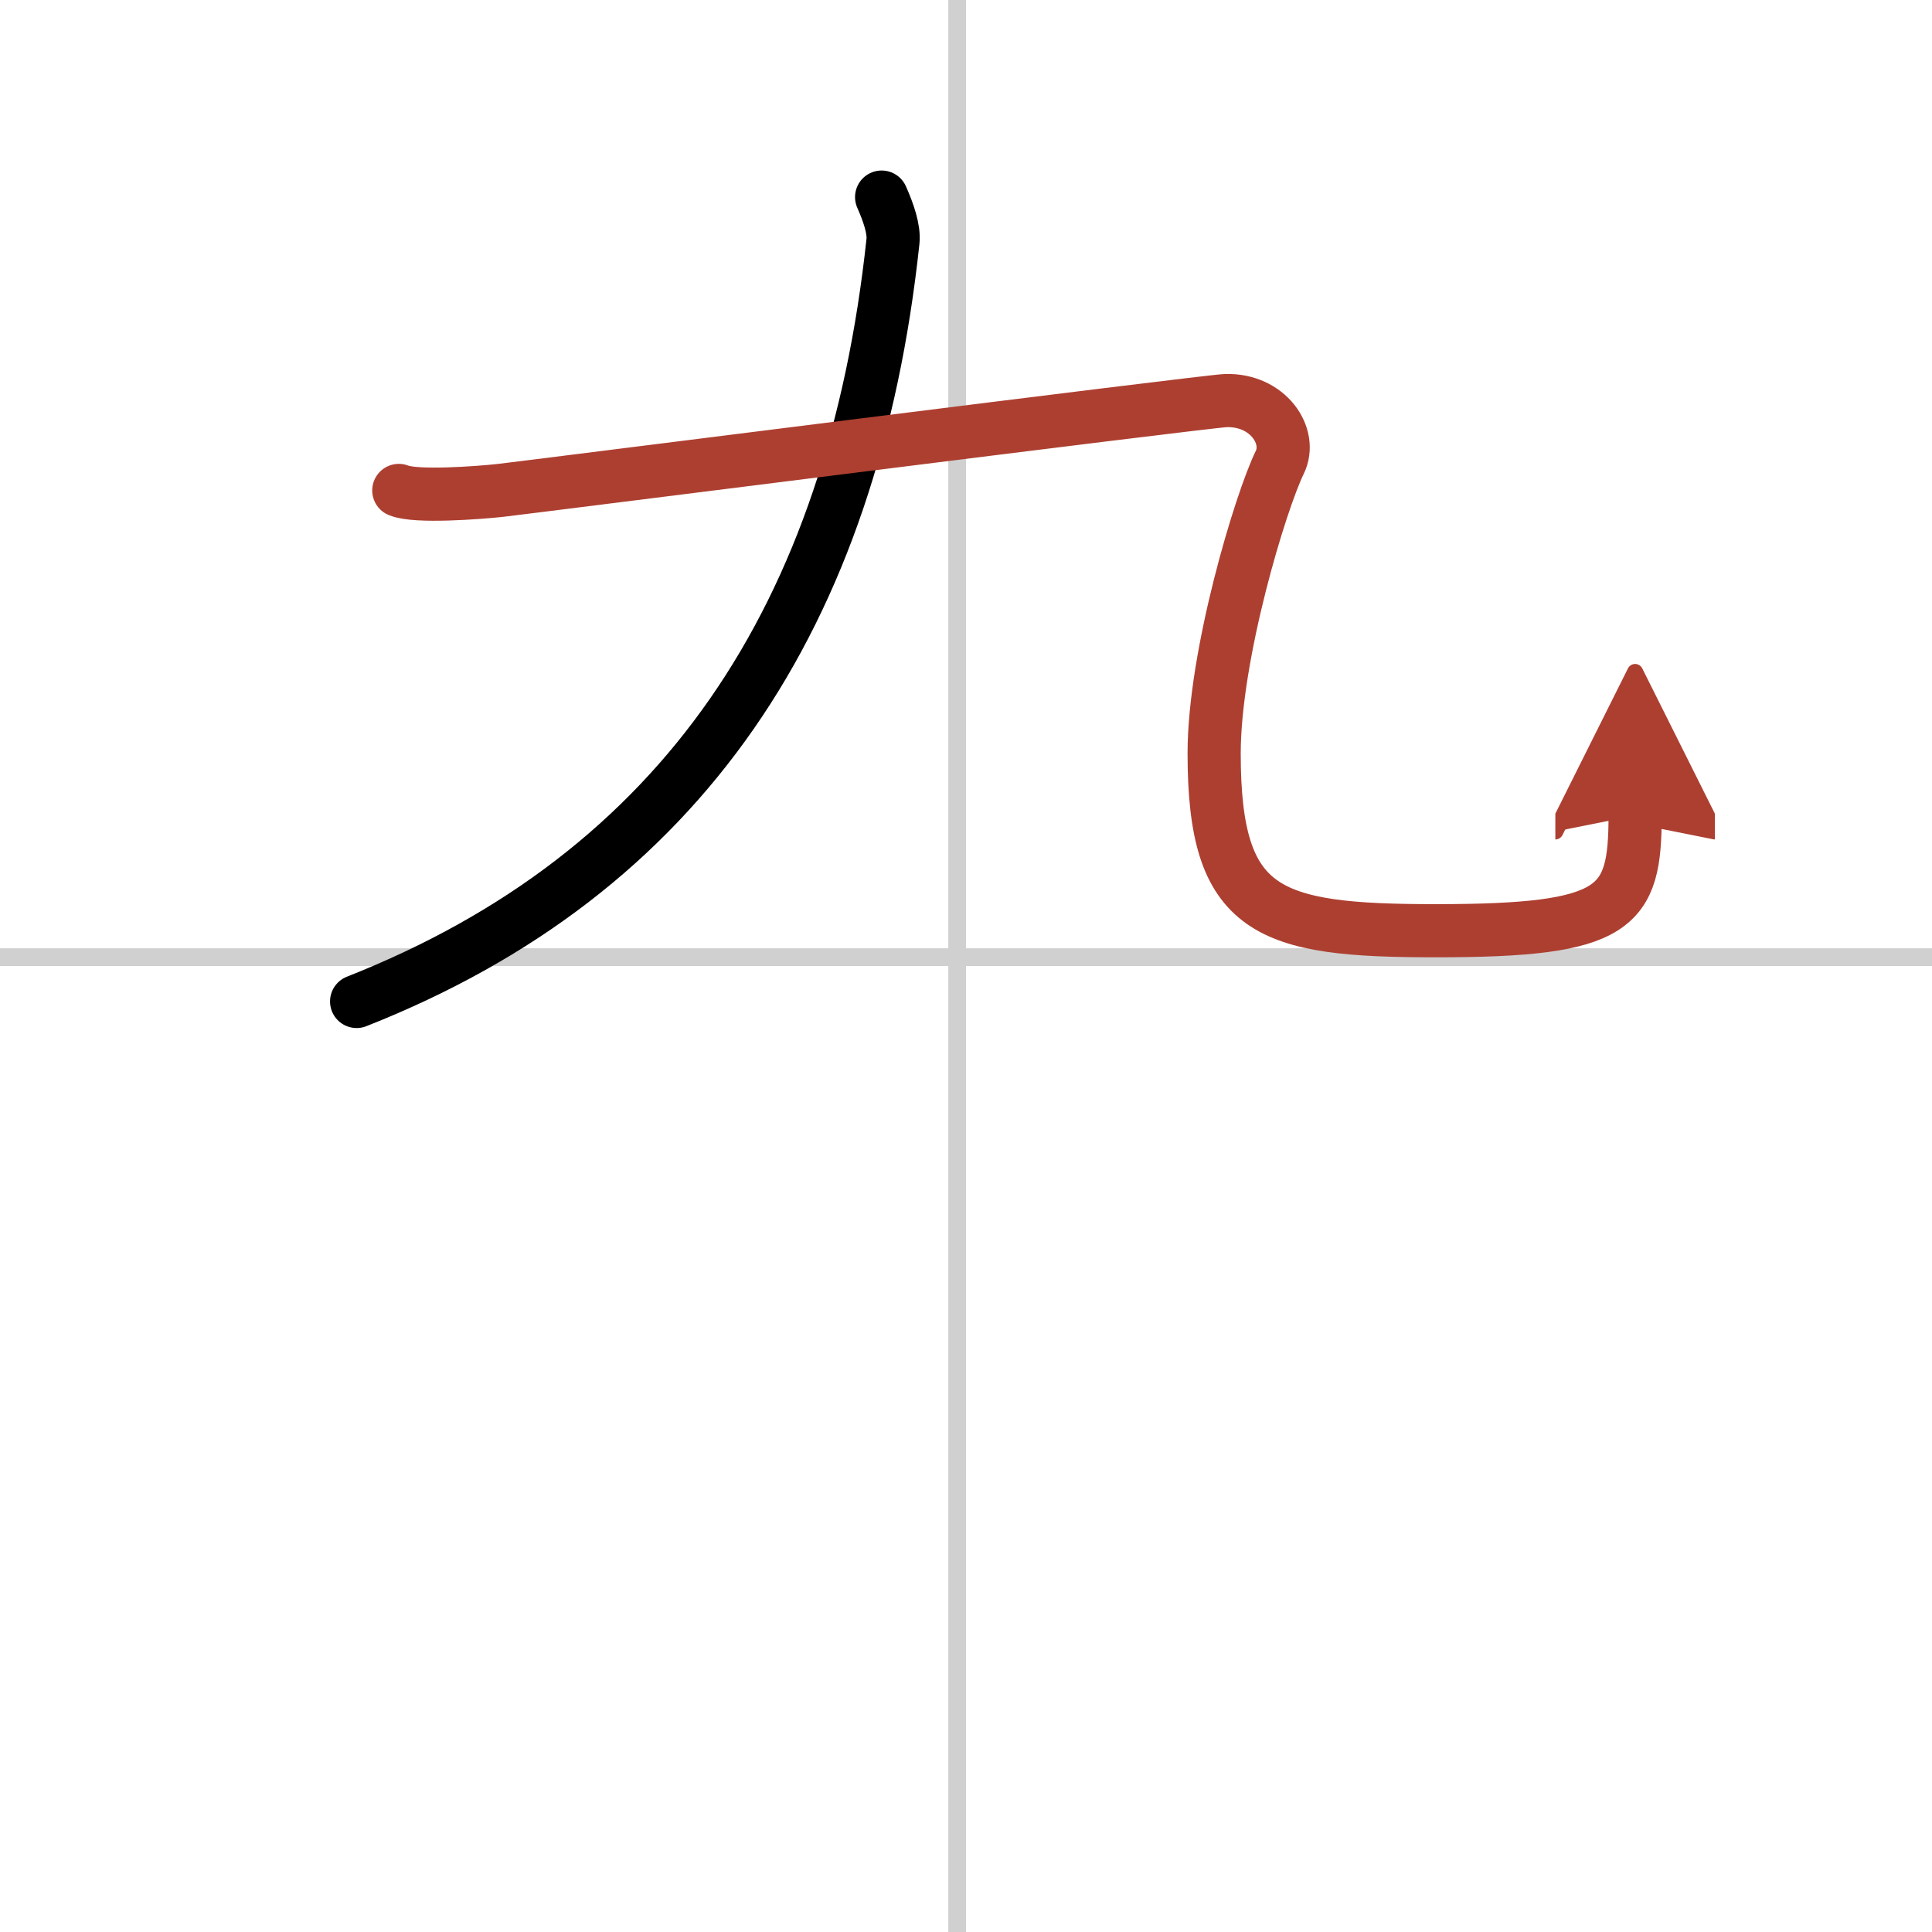
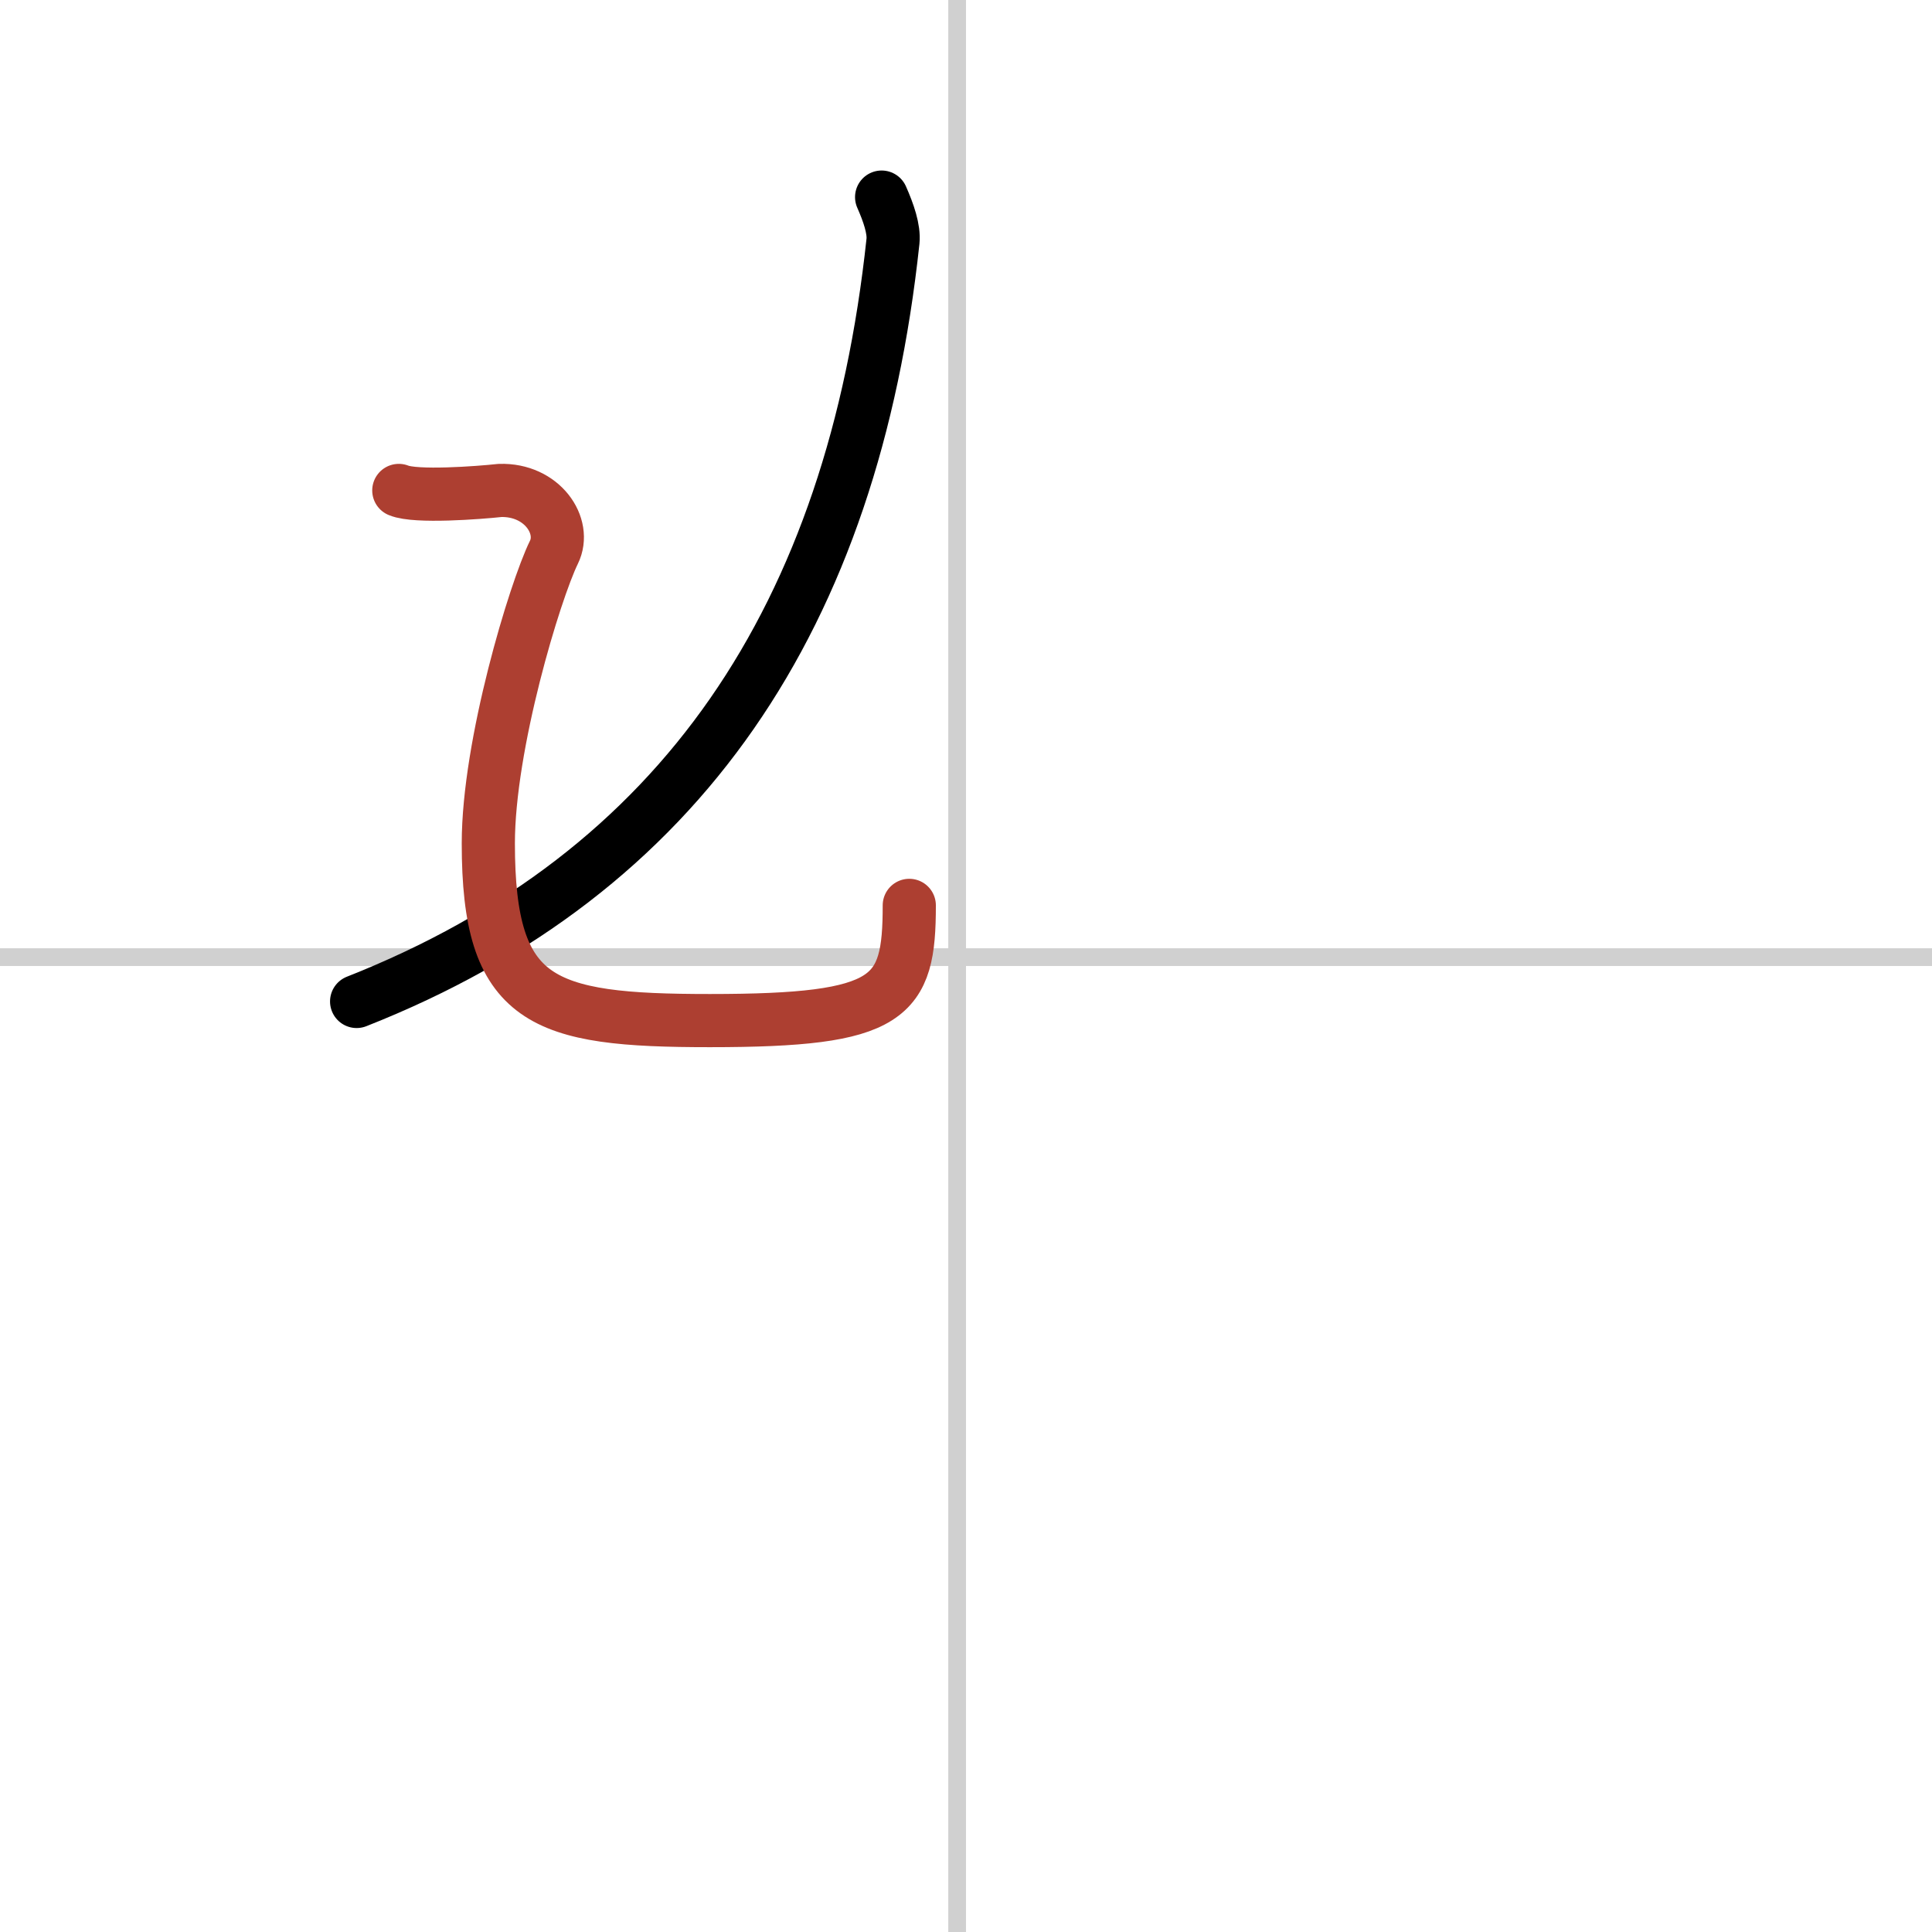
<svg xmlns="http://www.w3.org/2000/svg" width="400" height="400" viewBox="0 0 109 109">
  <defs>
    <marker id="a" markerWidth="4" orient="auto" refX="1" refY="5" viewBox="0 0 10 10">
-       <polyline points="0 0 10 5 0 10 1 5" fill="#ad3f31" stroke="#ad3f31" />
-     </marker>
+       </marker>
  </defs>
  <g fill="none" stroke="#000" stroke-linecap="round" stroke-linejoin="round" stroke-width="3">
    <rect width="100%" height="100%" fill="#fff" stroke="#fff" />
    <line x1="54" x2="54" y2="109" stroke="#d0d0d0" stroke-width="1" />
    <line x2="109" y1="54" y2="54" stroke="#d0d0d0" stroke-width="1" />
    <path d="M49.74,11.12c0.39,0.88,0.71,1.81,0.64,2.49C48.12,34.75,38.5,49.25,20.12,56.5" />
-     <path d="m22.5 27.67c0.95 0.4 4.52 0.13 5.71 0s39.88-5.04 40.95-5.07c2.38-0.07 3.77 2.01 3.04 3.49-1.07 2.19-3.7 10.84-3.7 16.42 0 9 3 10 12.5 10 10.25 0 11.25-1.25 11.25-6.5" marker-end="url(#a)" stroke="#ad3f31" />
+     <path d="m22.5 27.67c0.95 0.4 4.52 0.13 5.71 0c2.38-0.07 3.77 2.01 3.04 3.49-1.07 2.19-3.7 10.84-3.7 16.42 0 9 3 10 12.5 10 10.25 0 11.25-1.25 11.25-6.5" marker-end="url(#a)" stroke="#ad3f31" />
  </g>
</svg>